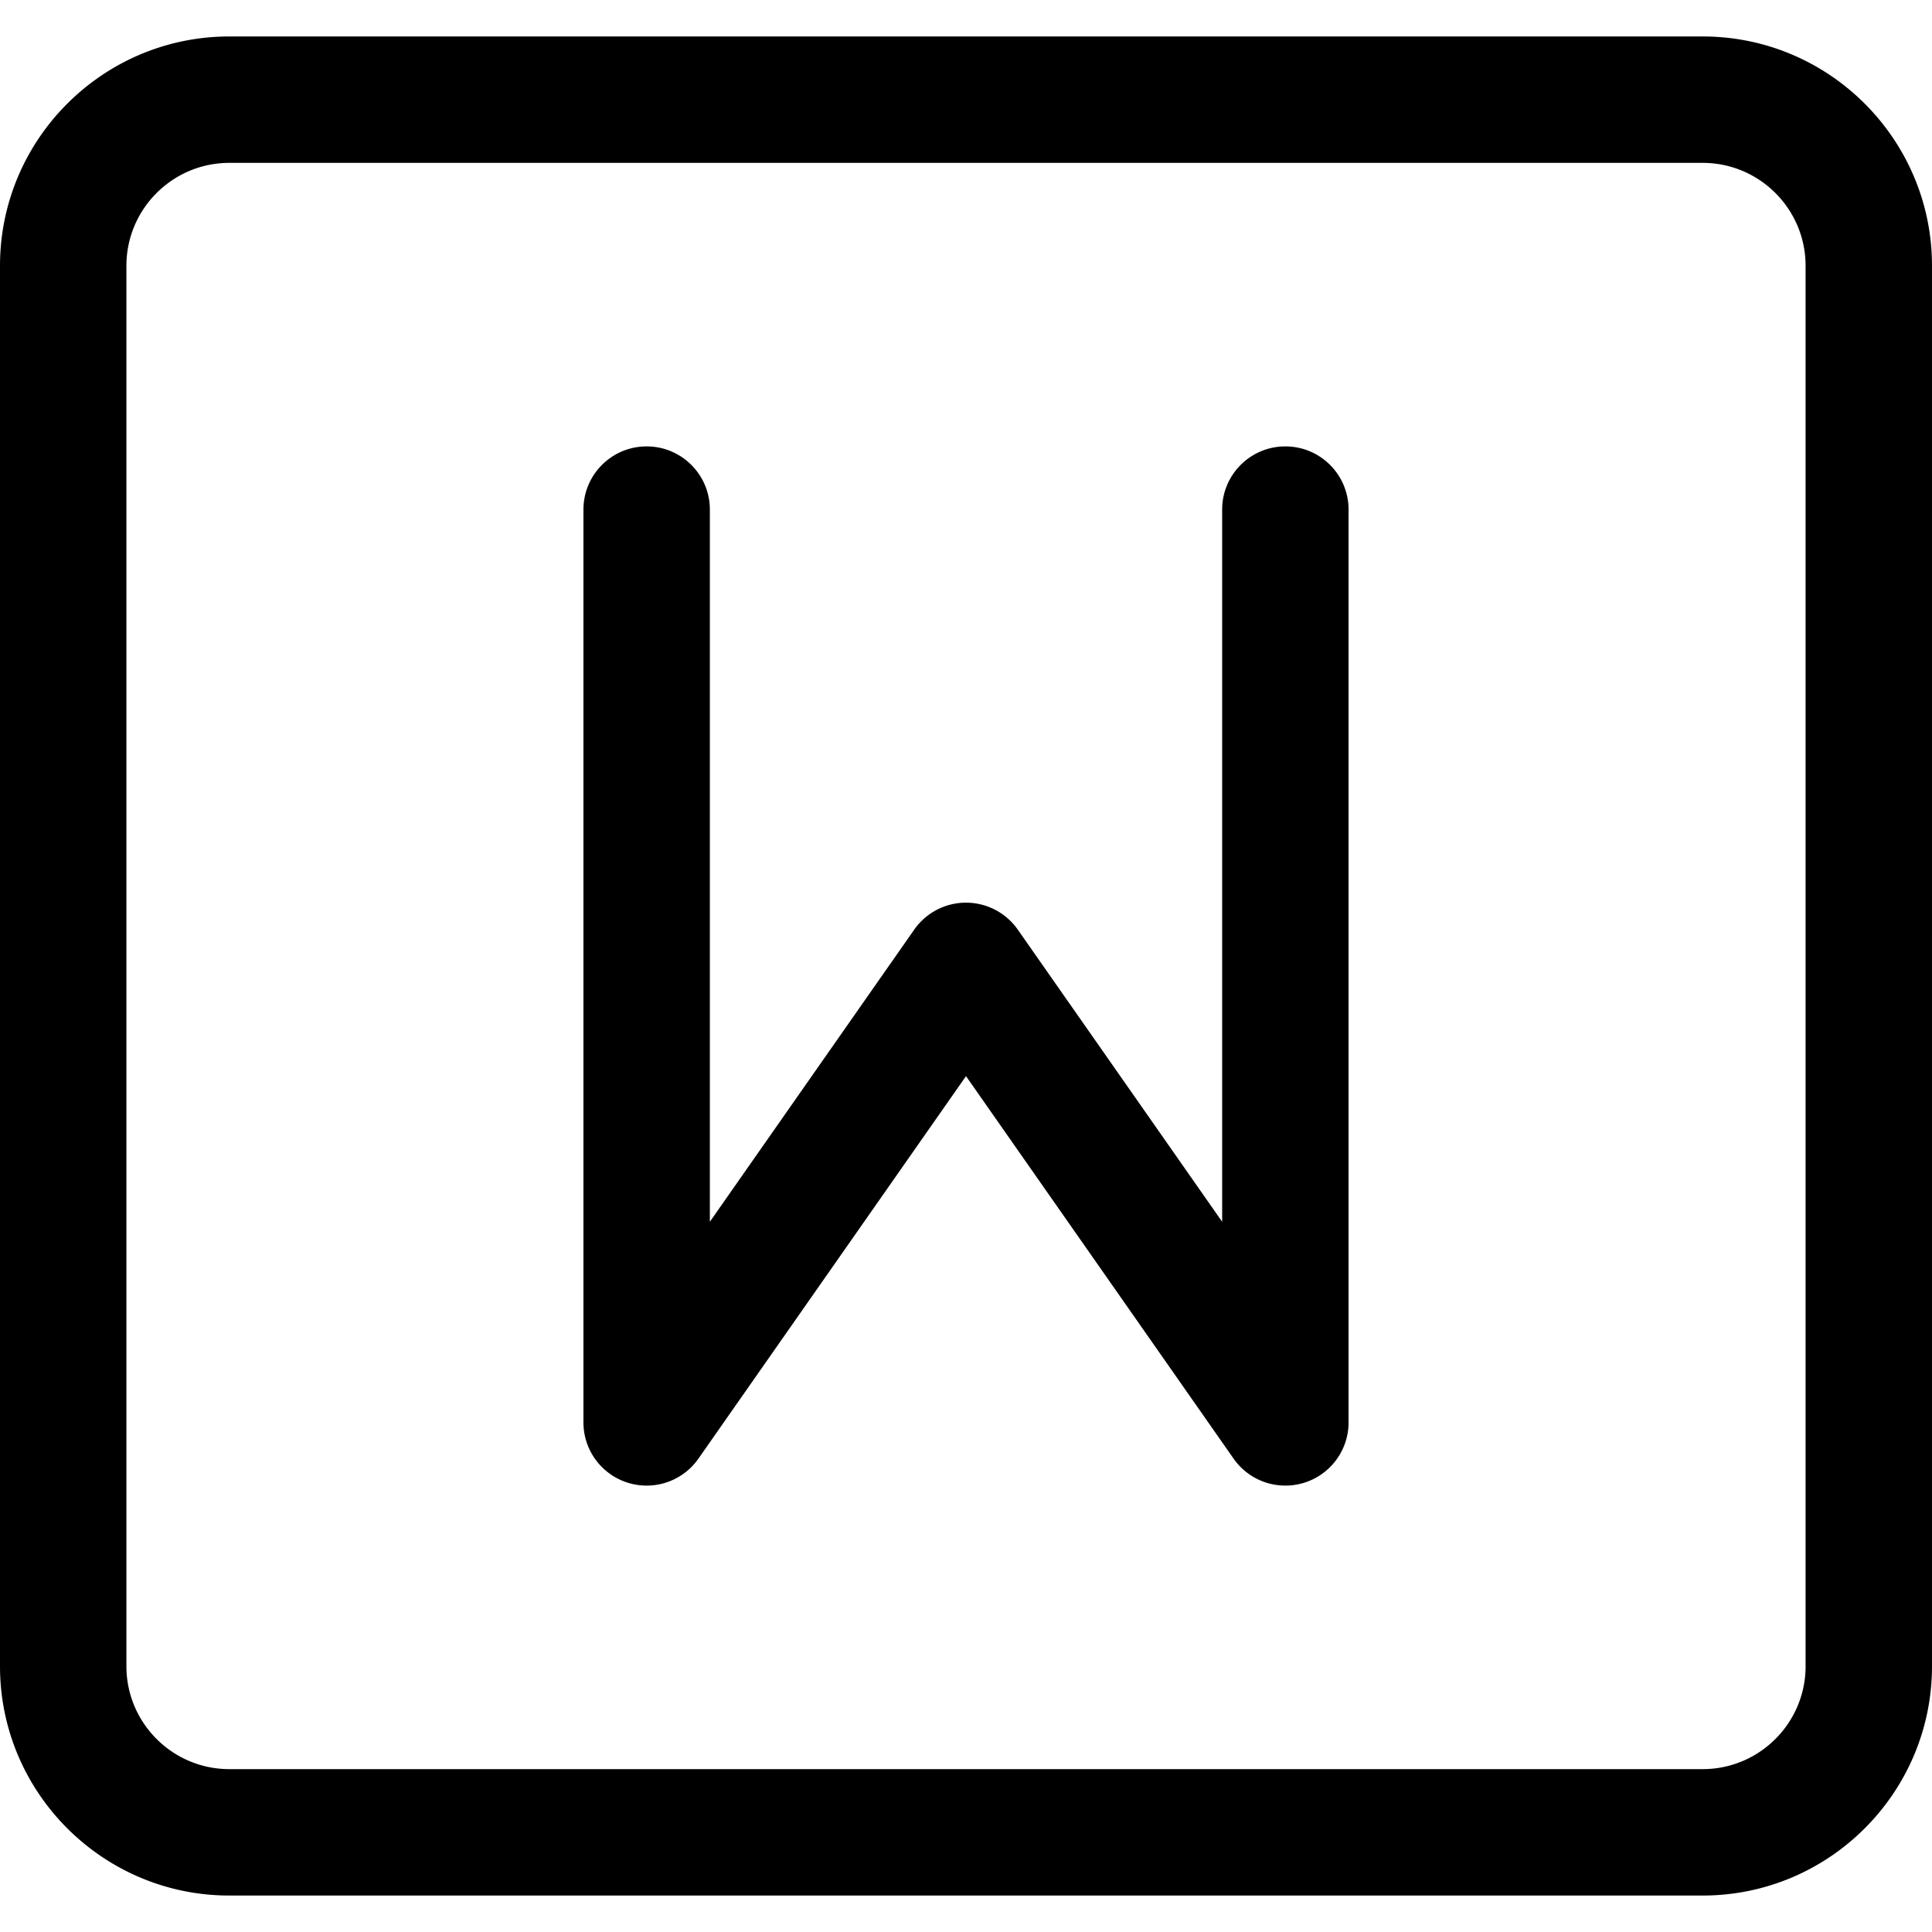
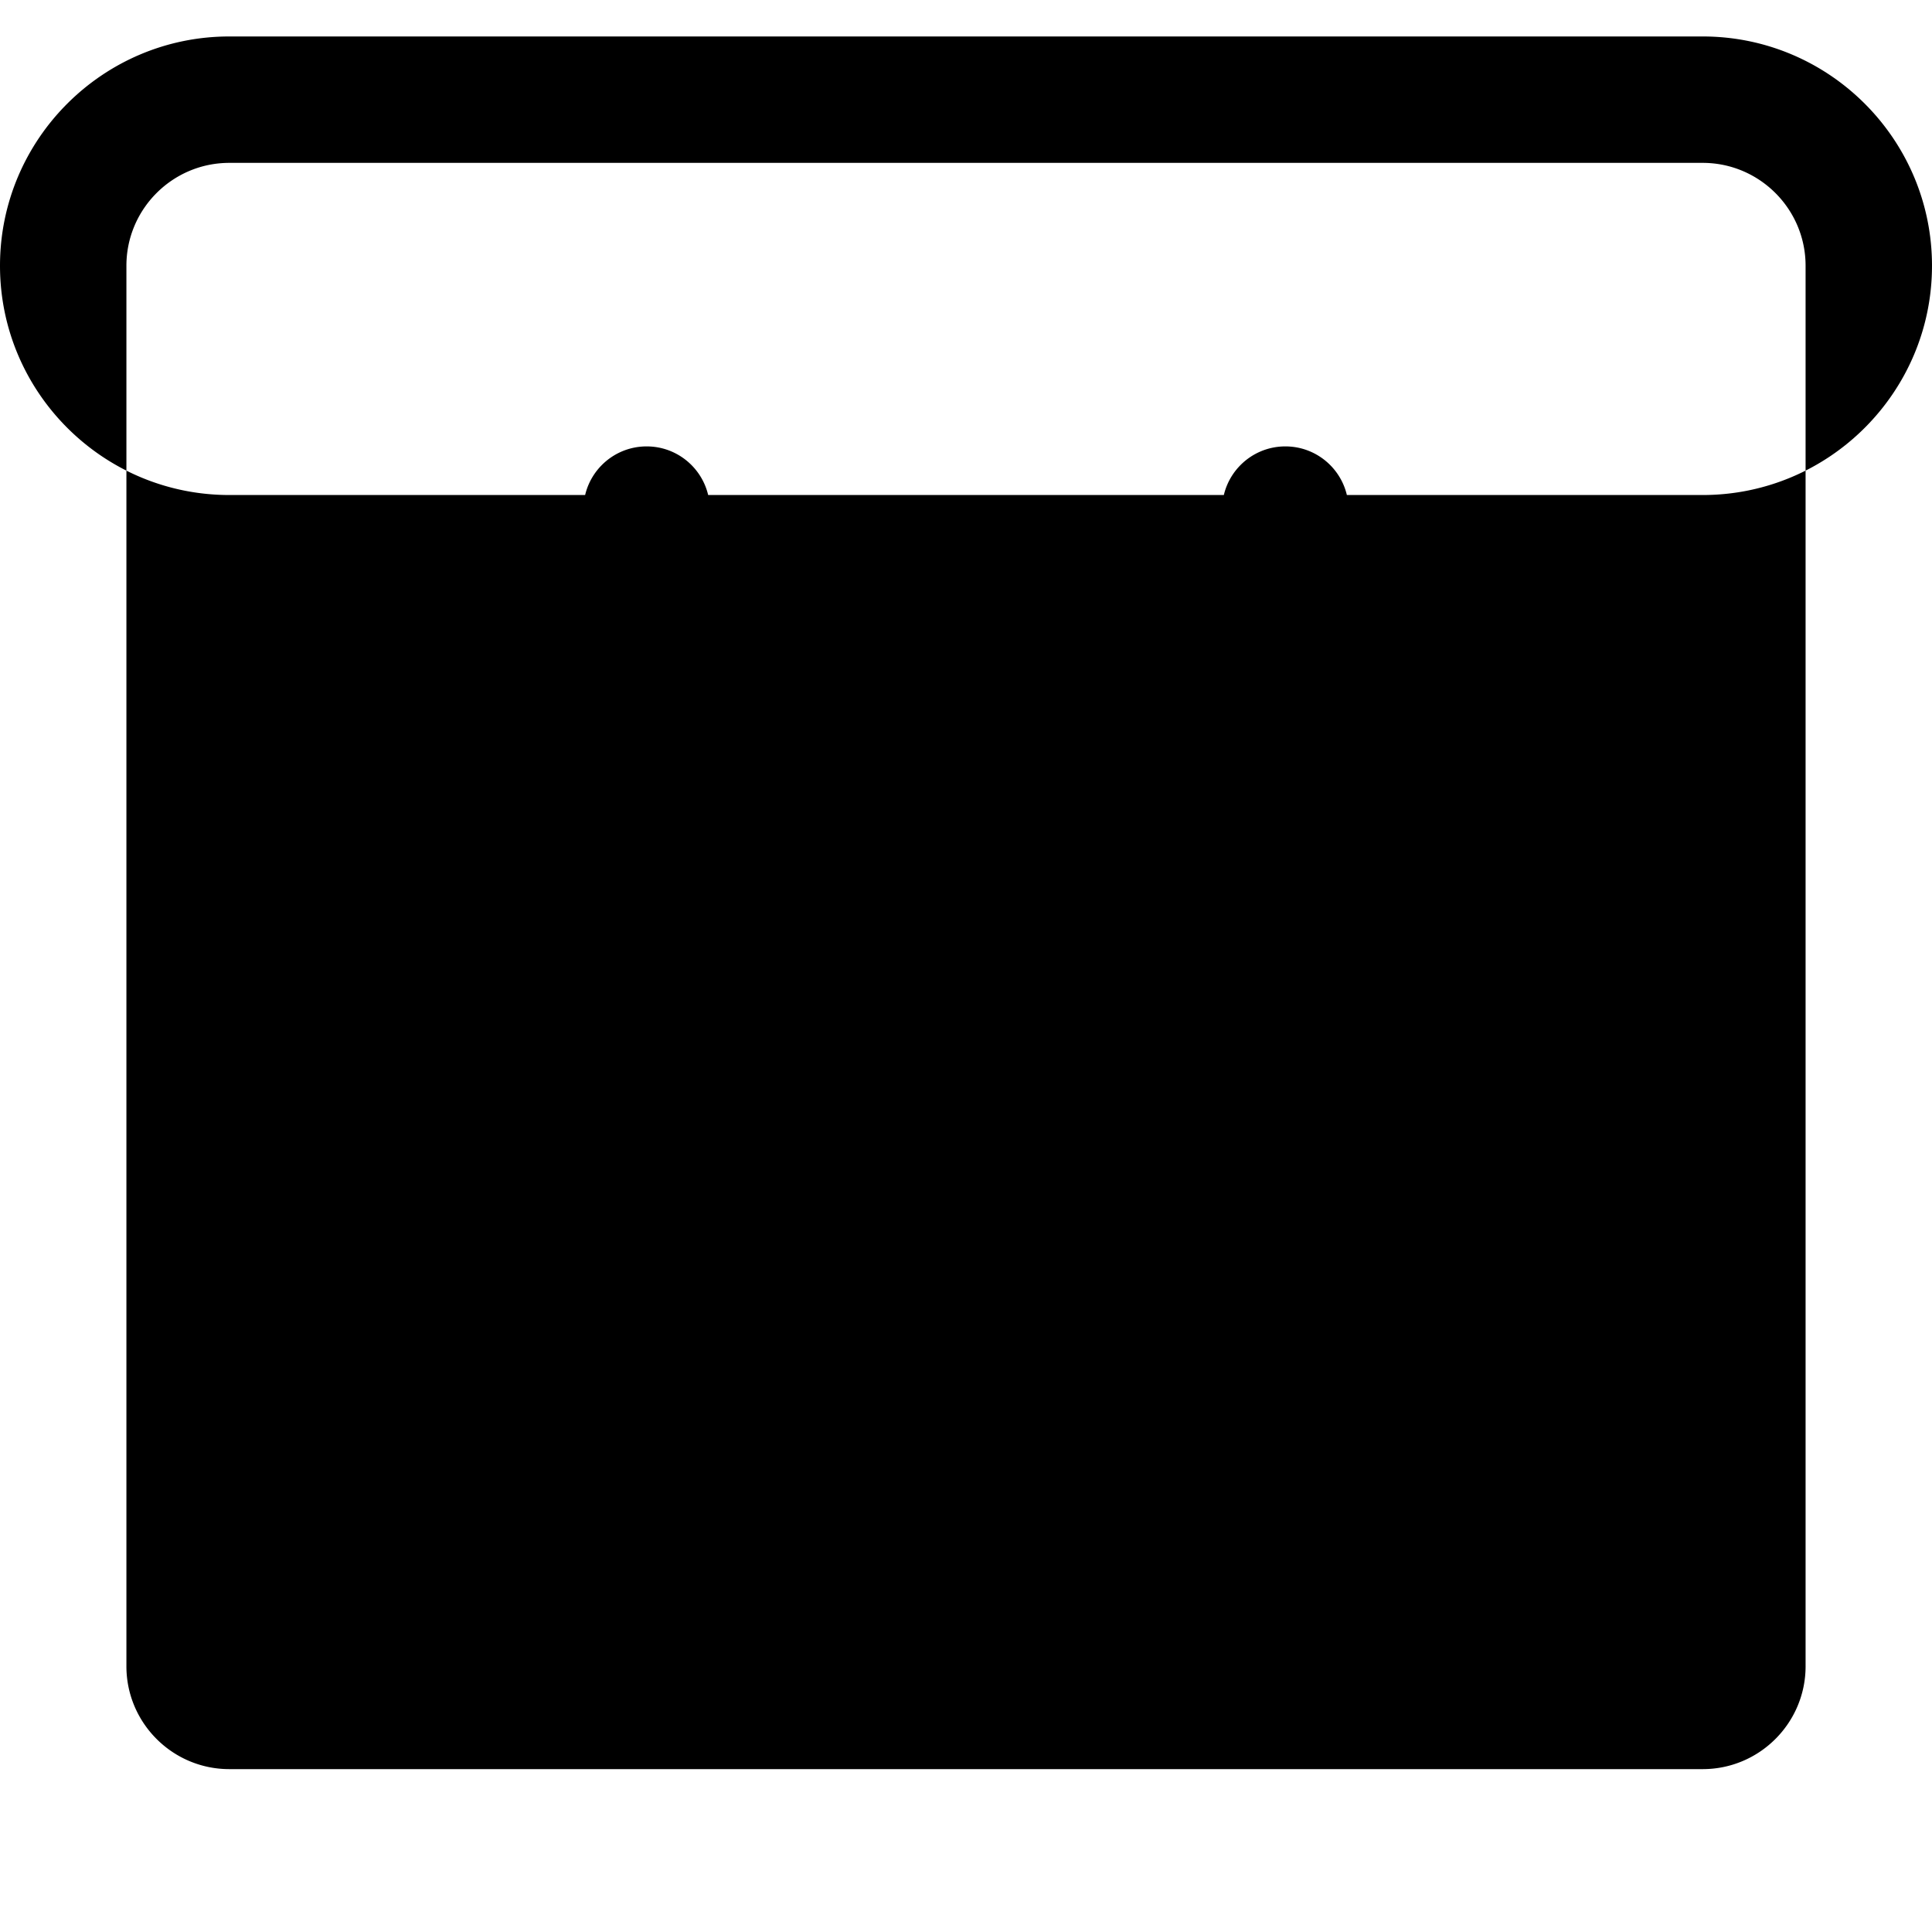
<svg xmlns="http://www.w3.org/2000/svg" version="1.1" width="512" height="512" x="0" y="0" viewBox="0 0 512 512" style="enable-background:new 0 0 512 512" xml:space="preserve" class="">
  <g>
-     <path fill="#000000" d="M451.239 9.664H60.761C27.257 9.664 0 36.921 0 70.425v371.151c0 33.503 27.257 60.761 60.761 60.761h390.477c33.504 0 60.761-27.257 60.761-60.761V70.425c.001-33.504-27.256-60.761-60.76-60.761zM478.5 441.575c0 15.032-12.23 27.261-27.261 27.261H60.761c-15.032 0-27.261-12.229-27.261-27.261V70.425c0-15.032 12.23-27.261 27.261-27.261h390.477c15.032 0 27.261 12.229 27.261 27.261v371.15zM357.383 135.052v241.66c.006.442-.006.882-.034 1.32a16.641 16.641 0 0 1-1.859 6.658 16.638 16.638 0 0 1-4.394 5.338 16.717 16.717 0 0 1-5.508 2.924 16.723 16.723 0 0 1-6.046.709 16.64 16.64 0 0 1-6.602-1.833 16.667 16.667 0 0 1-5.388-4.42c-.272-.34-.531-.689-.776-1.05L256 285.187l-70.772 101.168c-.252.371-.52.732-.801 1.082a16.635 16.635 0 0 1-5.267 4.341 16.627 16.627 0 0 1-7.807 1.92c-1.719 0-3.447-.263-5.119-.803a16.724 16.724 0 0 1-5.334-2.871 16.668 16.668 0 0 1-4.392-5.341 16.658 16.658 0 0 1-1.855-6.643 16.795 16.795 0 0 1-.035-1.328v-241.66c0-9.25 7.499-16.75 16.75-16.75s16.75 7.499 16.75 16.75v188.729l54.158-77.417a16.75 16.75 0 0 1 27.45 0l54.157 77.417V135.052c0-9.25 7.499-16.75 16.75-16.75s16.75 7.499 16.75 16.75z" data-original="#1fb1c9" class="" />
+     <path fill="#000000" d="M451.239 9.664H60.761C27.257 9.664 0 36.921 0 70.425c0 33.503 27.257 60.761 60.761 60.761h390.477c33.504 0 60.761-27.257 60.761-60.761V70.425c.001-33.504-27.256-60.761-60.76-60.761zM478.5 441.575c0 15.032-12.23 27.261-27.261 27.261H60.761c-15.032 0-27.261-12.229-27.261-27.261V70.425c0-15.032 12.23-27.261 27.261-27.261h390.477c15.032 0 27.261 12.229 27.261 27.261v371.15zM357.383 135.052v241.66c.006.442-.006.882-.034 1.32a16.641 16.641 0 0 1-1.859 6.658 16.638 16.638 0 0 1-4.394 5.338 16.717 16.717 0 0 1-5.508 2.924 16.723 16.723 0 0 1-6.046.709 16.64 16.64 0 0 1-6.602-1.833 16.667 16.667 0 0 1-5.388-4.42c-.272-.34-.531-.689-.776-1.05L256 285.187l-70.772 101.168c-.252.371-.52.732-.801 1.082a16.635 16.635 0 0 1-5.267 4.341 16.627 16.627 0 0 1-7.807 1.92c-1.719 0-3.447-.263-5.119-.803a16.724 16.724 0 0 1-5.334-2.871 16.668 16.668 0 0 1-4.392-5.341 16.658 16.658 0 0 1-1.855-6.643 16.795 16.795 0 0 1-.035-1.328v-241.66c0-9.25 7.499-16.75 16.75-16.75s16.75 7.499 16.75 16.75v188.729l54.158-77.417a16.75 16.75 0 0 1 27.45 0l54.157 77.417V135.052c0-9.25 7.499-16.75 16.75-16.75s16.75 7.499 16.75 16.75z" data-original="#1fb1c9" class="" />
  </g>
</svg>